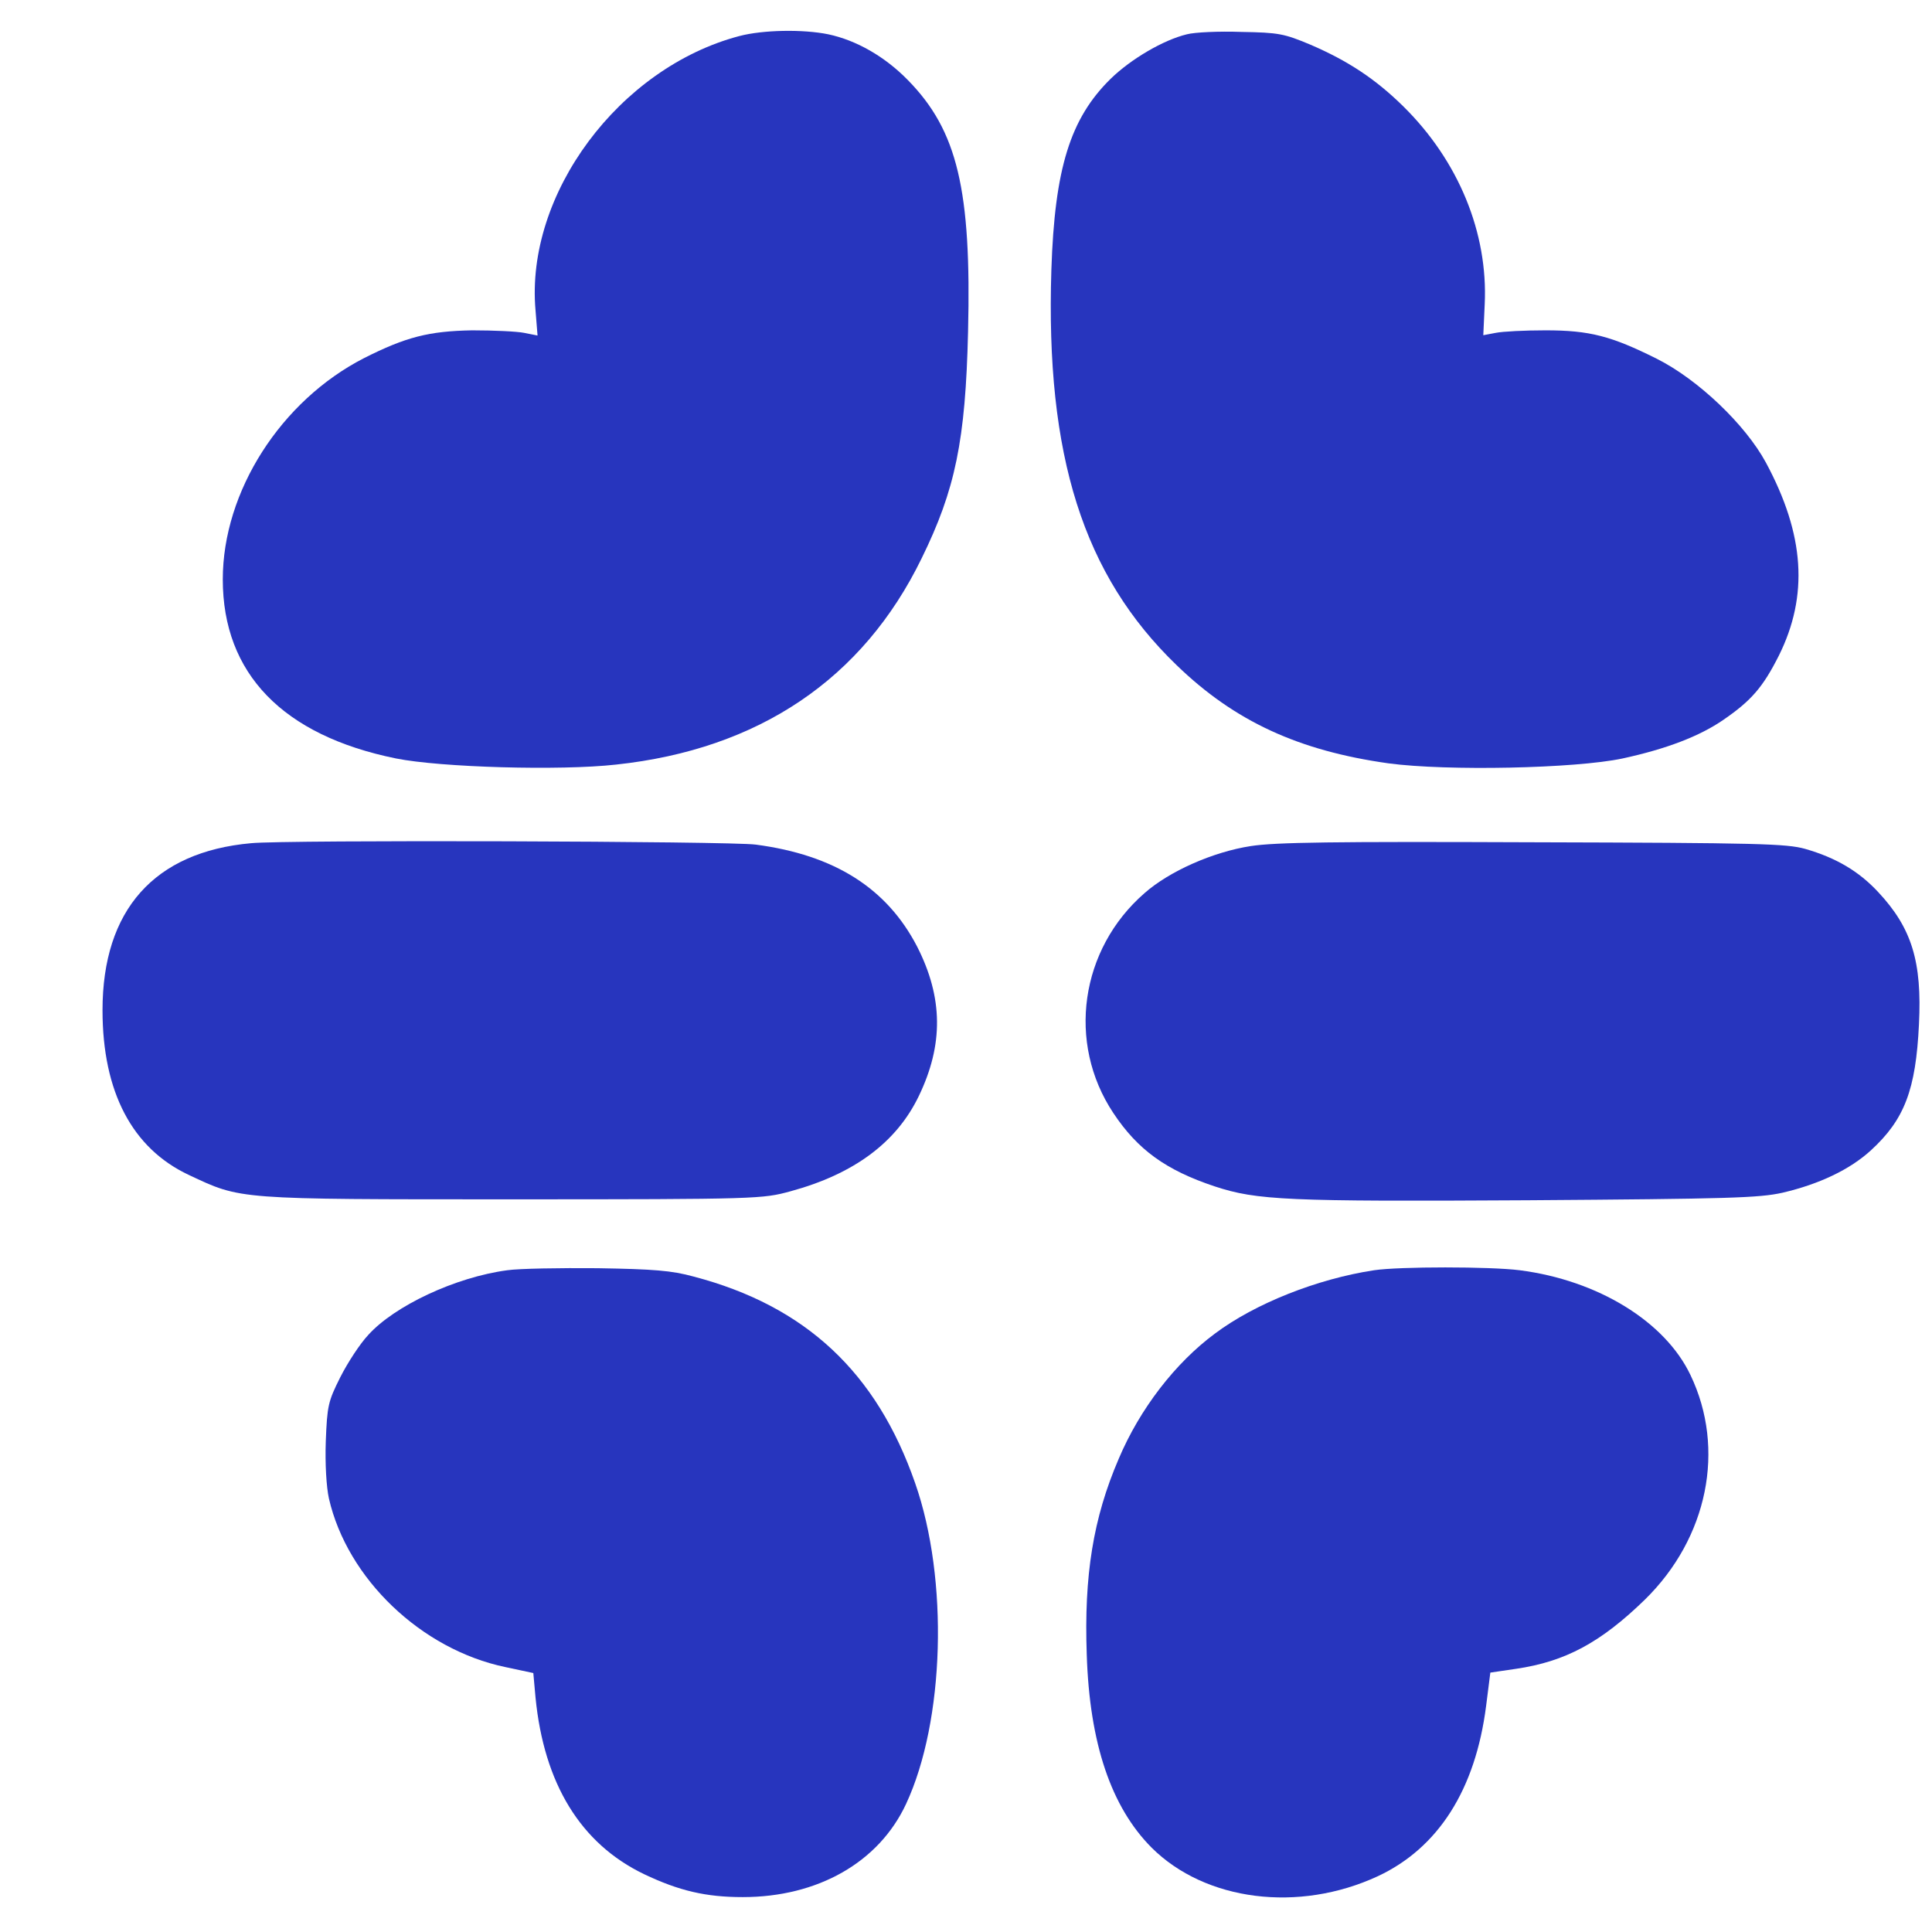
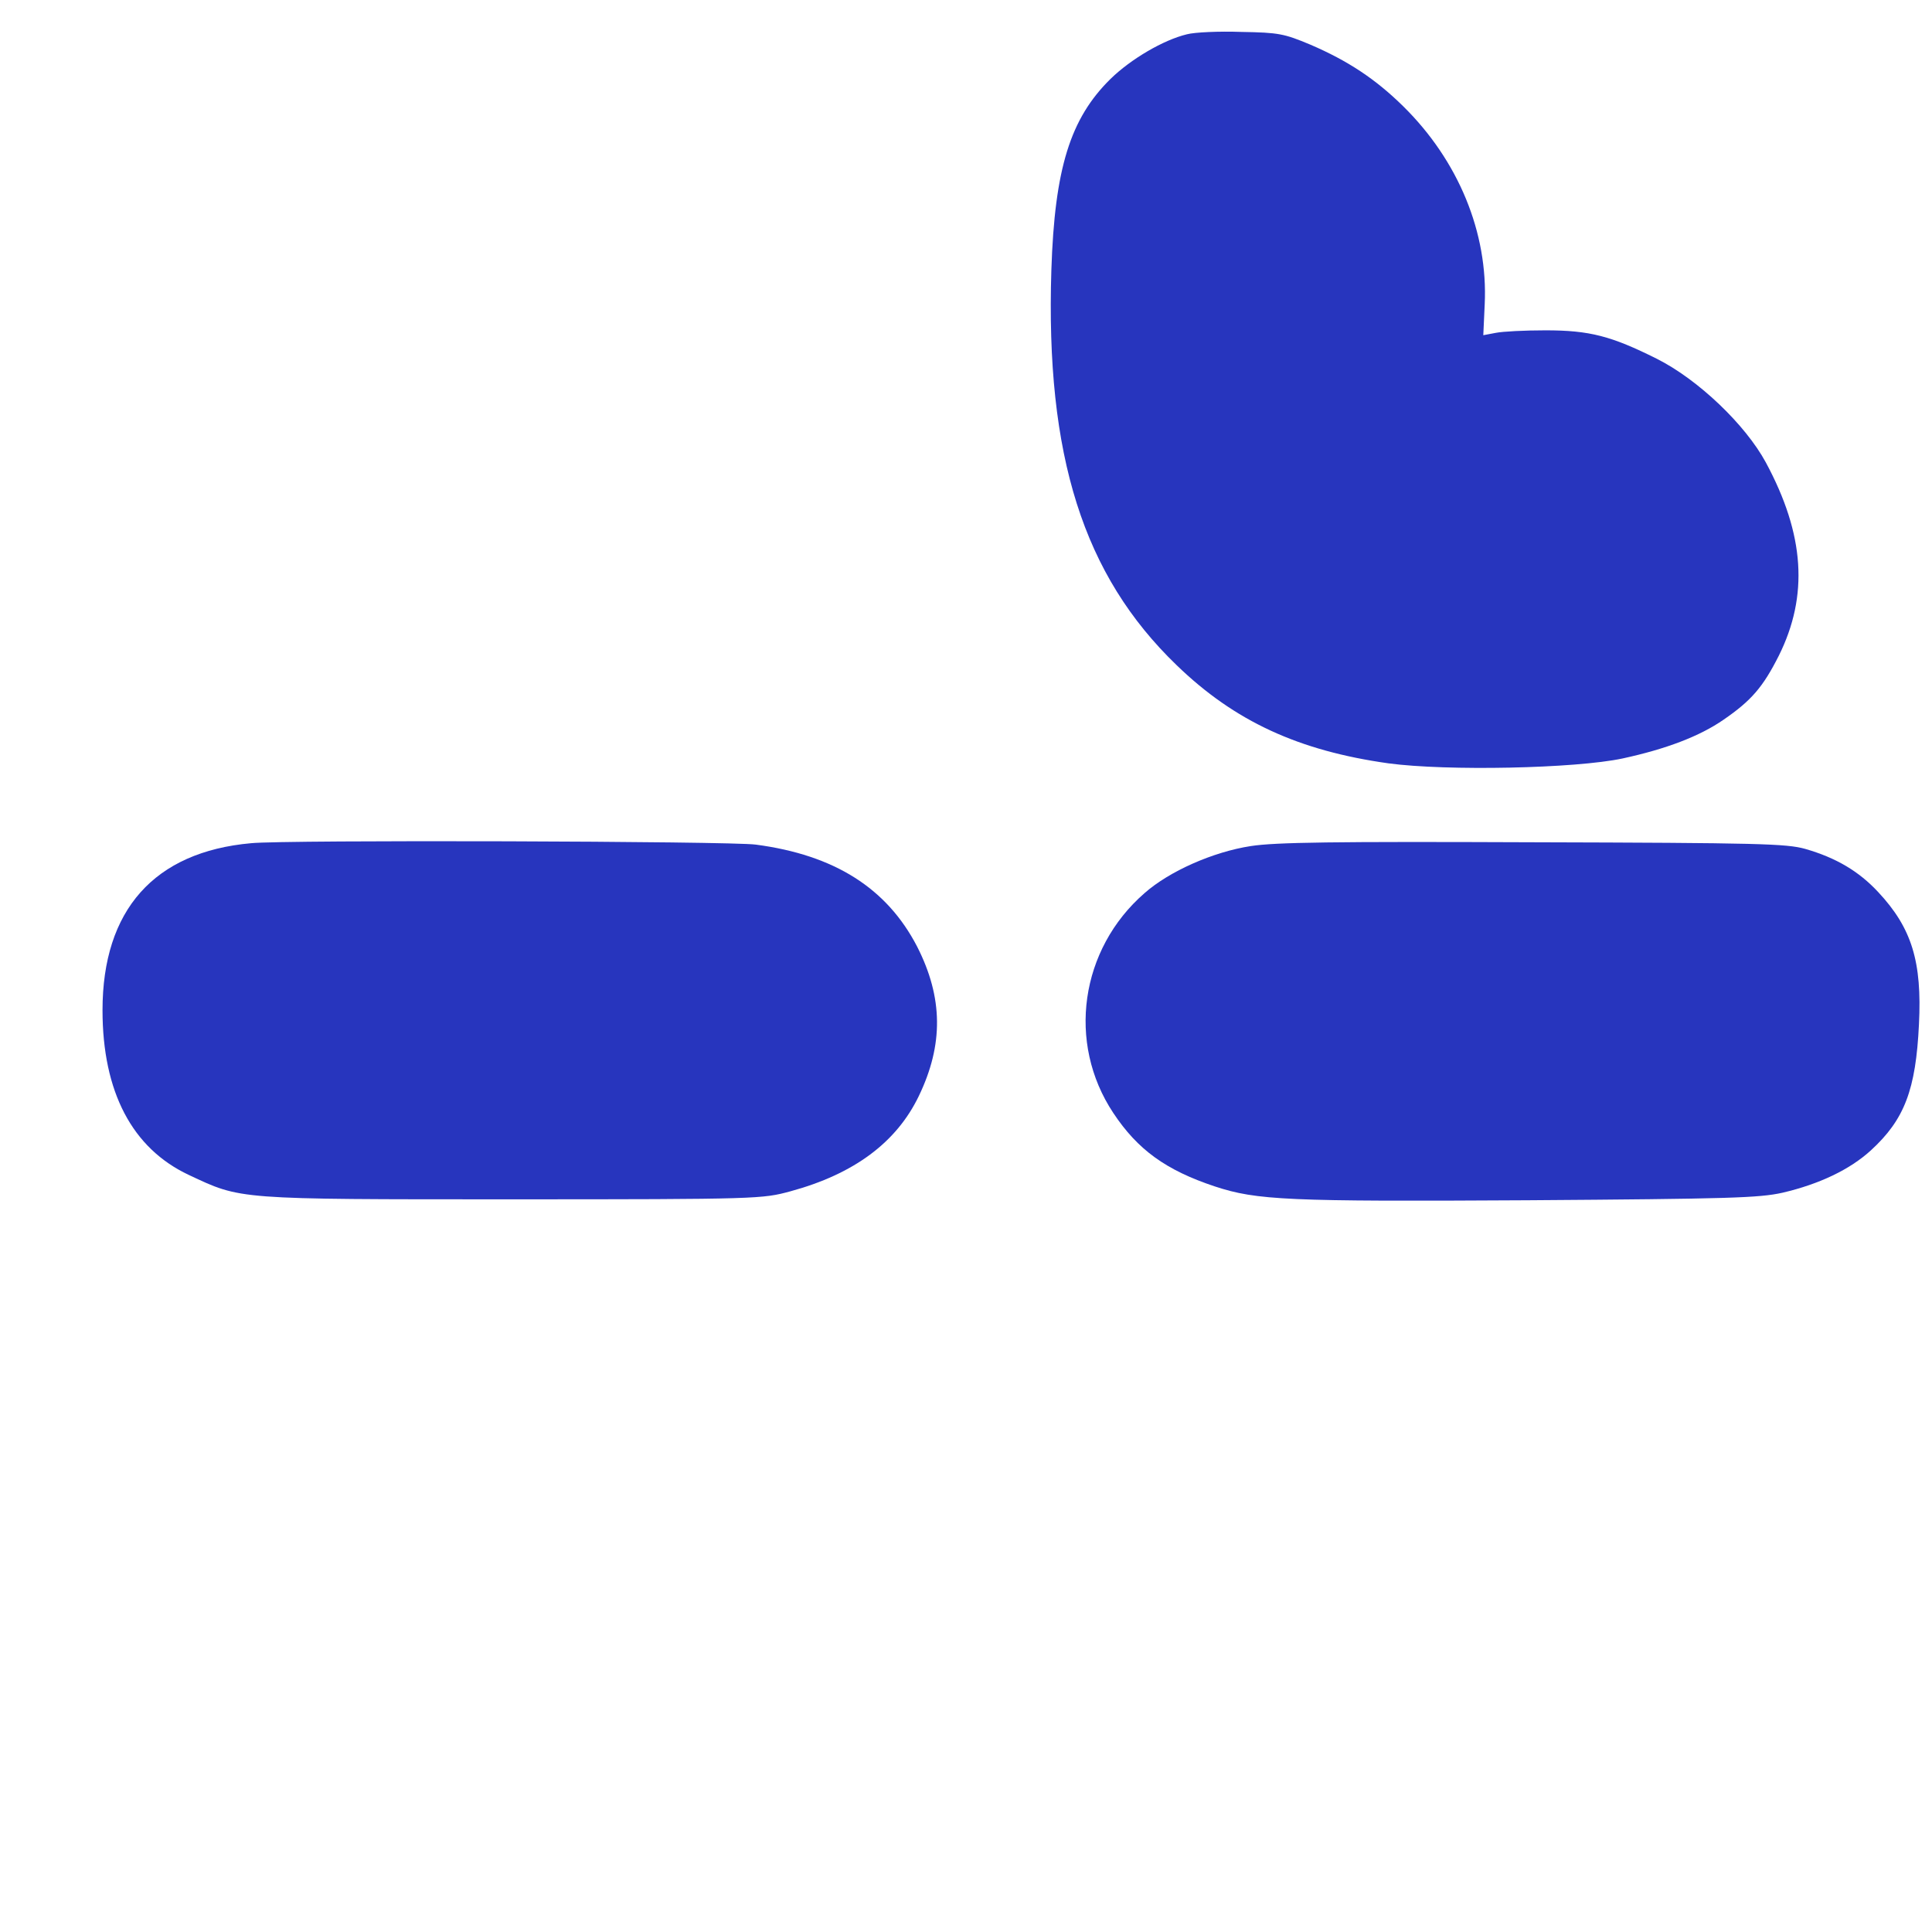
<svg xmlns="http://www.w3.org/2000/svg" width="48px" height="48px" viewBox="0 0 48 47" version="1.1">
  <defs>
    <clipPath id="clip1">
      <path d="M 26 20 L 47.977 20 L 47.977 30 L 26 30 Z M 26 20 " />
    </clipPath>
    <clipPath id="clip2">
      <path d="M 8 31 L 24 31 L 24 46.977 L 8 46.977 Z M 8 31 " />
    </clipPath>
    <clipPath id="clip3">
-       <path d="M 26 30 L 43 30 L 43 46.977 L 26 46.977 Z M 26 30 " />
-     </clipPath>
+       </clipPath>
  </defs>
  <g id="surface1">
-     <path style=" stroke:none;fill-rule:nonzero;fill:rgb(15.294%,20.784%,74.51%);fill-opacity:1;" d="M 18.371 0.395 C 15.387 1.18 13.047 4.32 13.305 7.211 L 13.355 7.836 L 13.023 7.77 C 12.848 7.734 12.266 7.707 11.73 7.707 C 10.656 7.727 10.086 7.871 9.043 8.398 C 6.977 9.457 5.535 11.711 5.535 13.895 C 5.535 16.234 7.027 17.773 9.84 18.344 C 10.949 18.566 13.91 18.652 15.305 18.496 C 18.848 18.117 21.438 16.371 22.898 13.371 C 23.734 11.668 23.988 10.445 24.051 7.742 C 24.137 4.215 23.785 2.746 22.562 1.496 C 21.984 0.902 21.273 0.5 20.578 0.352 C 19.945 0.223 18.953 0.242 18.371 0.395 Z M 18.371 0.395 " />
    <path style=" stroke:none;fill-rule:nonzero;fill:rgb(15.294%,20.784%,74.51%);fill-opacity:1;" d="M 29.488 0.352 C 28.906 0.492 28.098 0.965 27.59 1.461 C 26.59 2.445 26.203 3.684 26.121 6.203 C 25.973 10.824 26.914 13.793 29.234 16.027 C 30.676 17.422 32.266 18.152 34.496 18.465 C 35.953 18.66 39.137 18.594 40.312 18.344 C 41.395 18.109 42.227 17.793 42.824 17.379 C 43.512 16.906 43.801 16.57 44.195 15.789 C 44.934 14.301 44.84 12.785 43.871 10.988 C 43.363 10.051 42.191 8.93 41.164 8.414 C 40.031 7.848 39.496 7.707 38.398 7.707 C 37.887 7.707 37.336 7.734 37.16 7.77 L 36.852 7.828 L 36.887 7.062 C 36.973 5.281 36.234 3.492 34.863 2.141 C 34.172 1.461 33.484 1.008 32.555 0.609 C 31.902 0.336 31.773 0.309 30.84 0.293 C 30.289 0.273 29.68 0.301 29.488 0.352 Z M 29.488 0.352 " />
    <path style=" stroke:none;fill-rule:nonzero;fill:rgb(15.294%,20.784%,74.51%);fill-opacity:1;" d="M 6.238 20.449 C 3.832 20.664 2.547 22.109 2.547 24.598 C 2.547 26.629 3.285 28.031 4.691 28.691 C 6 29.305 5.836 29.297 12.742 29.297 C 18.863 29.297 18.945 29.285 19.637 29.098 C 21.219 28.668 22.273 27.883 22.828 26.73 C 23.441 25.457 23.434 24.289 22.785 23.016 C 22.035 21.57 20.738 20.742 18.777 20.484 C 18.152 20.398 7.082 20.363 6.238 20.449 Z M 6.238 20.449 " />
    <g clip-path="url(#clip1)" clip-rule="nonzero">
      <path style=" stroke:none;fill-rule:nonzero;fill:rgb(15.294%,20.784%,74.51%);fill-opacity:1;" d="M 31.078 20.52 C 30.137 20.664 29.047 21.148 28.434 21.691 C 26.836 23.082 26.5 25.406 27.66 27.152 C 28.266 28.066 28.969 28.574 30.184 28.977 C 31.227 29.32 31.984 29.355 37.957 29.32 C 42.977 29.285 43.703 29.262 44.285 29.133 C 45.207 28.918 45.961 28.555 46.48 28.082 C 47.316 27.316 47.598 26.578 47.676 24.949 C 47.754 23.395 47.5 22.559 46.664 21.664 C 46.184 21.148 45.621 20.812 44.848 20.59 C 44.383 20.461 43.715 20.441 38.09 20.426 C 33.109 20.406 31.691 20.426 31.078 20.52 Z M 31.078 20.52 " />
    </g>
    <g clip-path="url(#clip2)" clip-rule="nonzero">
-       <path style=" stroke:none;fill-rule:nonzero;fill:rgb(15.294%,20.784%,74.51%);fill-opacity:1;" d="M 12.602 31.059 C 11.316 31.23 9.797 31.945 9.148 32.668 C 8.945 32.883 8.637 33.355 8.453 33.719 C 8.152 34.32 8.129 34.422 8.094 35.309 C 8.074 35.867 8.109 36.445 8.172 36.73 C 8.629 38.723 10.465 40.48 12.555 40.918 L 13.25 41.066 L 13.305 41.676 C 13.516 43.816 14.426 45.305 16 46.062 C 16.871 46.477 17.539 46.633 18.453 46.633 C 20.316 46.633 21.836 45.77 22.512 44.316 C 23.469 42.262 23.574 38.742 22.738 36.352 C 21.781 33.598 20.016 31.945 17.23 31.215 C 16.688 31.066 16.238 31.031 14.848 31.008 C 13.91 31 12.898 31.016 12.602 31.059 Z M 12.602 31.059 " />
-     </g>
+       </g>
    <g clip-path="url(#clip3)" clip-rule="nonzero">
-       <path style=" stroke:none;fill-rule:nonzero;fill:rgb(15.294%,20.784%,74.51%);fill-opacity:1;" d="M 34.137 31.059 C 32.73 31.273 31.184 31.883 30.184 32.633 C 29.199 33.363 28.32 34.5 27.793 35.746 C 27.16 37.219 26.93 38.637 27 40.609 C 27.07 42.82 27.609 44.395 28.609 45.402 C 29.945 46.734 32.266 47.027 34.234 46.113 C 35.734 45.41 36.656 43.965 36.922 41.883 L 37.027 41.055 L 37.668 40.961 C 38.891 40.781 39.77 40.309 40.867 39.242 C 42.43 37.711 42.879 35.5 42 33.664 C 41.367 32.332 39.699 31.309 37.758 31.059 C 37.02 30.965 34.77 30.965 34.137 31.059 Z M 34.137 31.059 " />
-     </g>
+       </g>
  </g>
</svg>